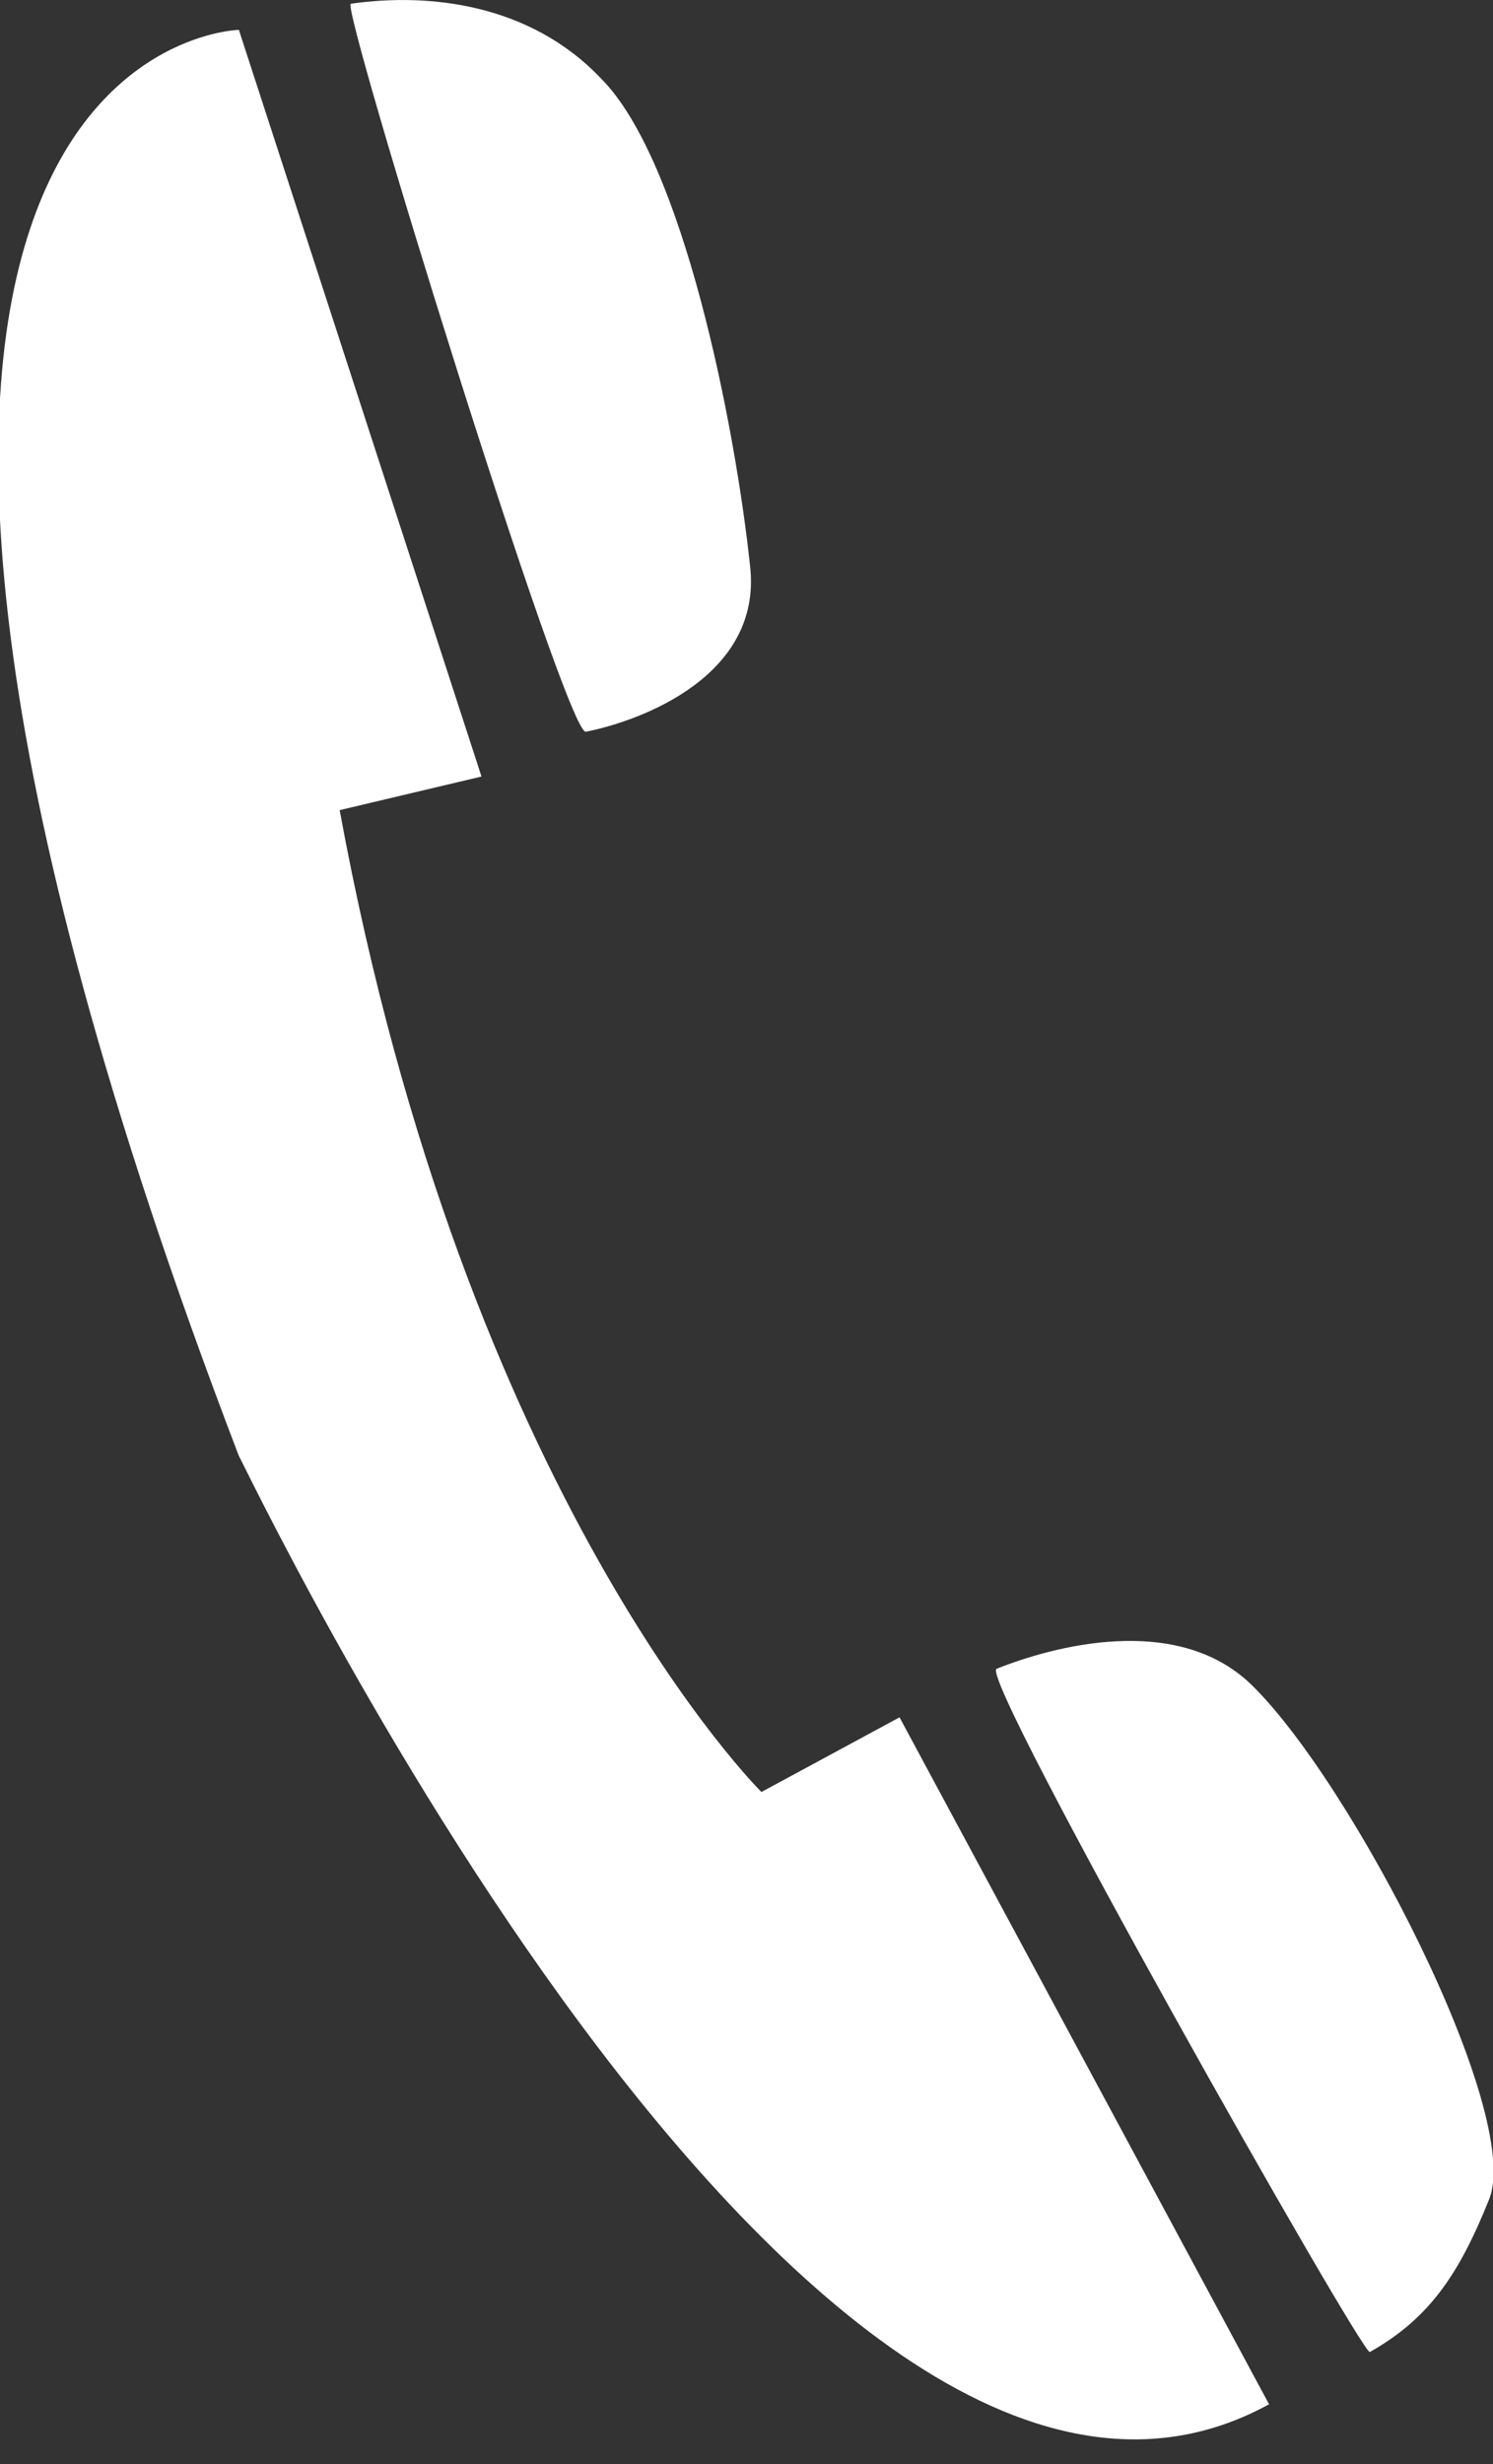
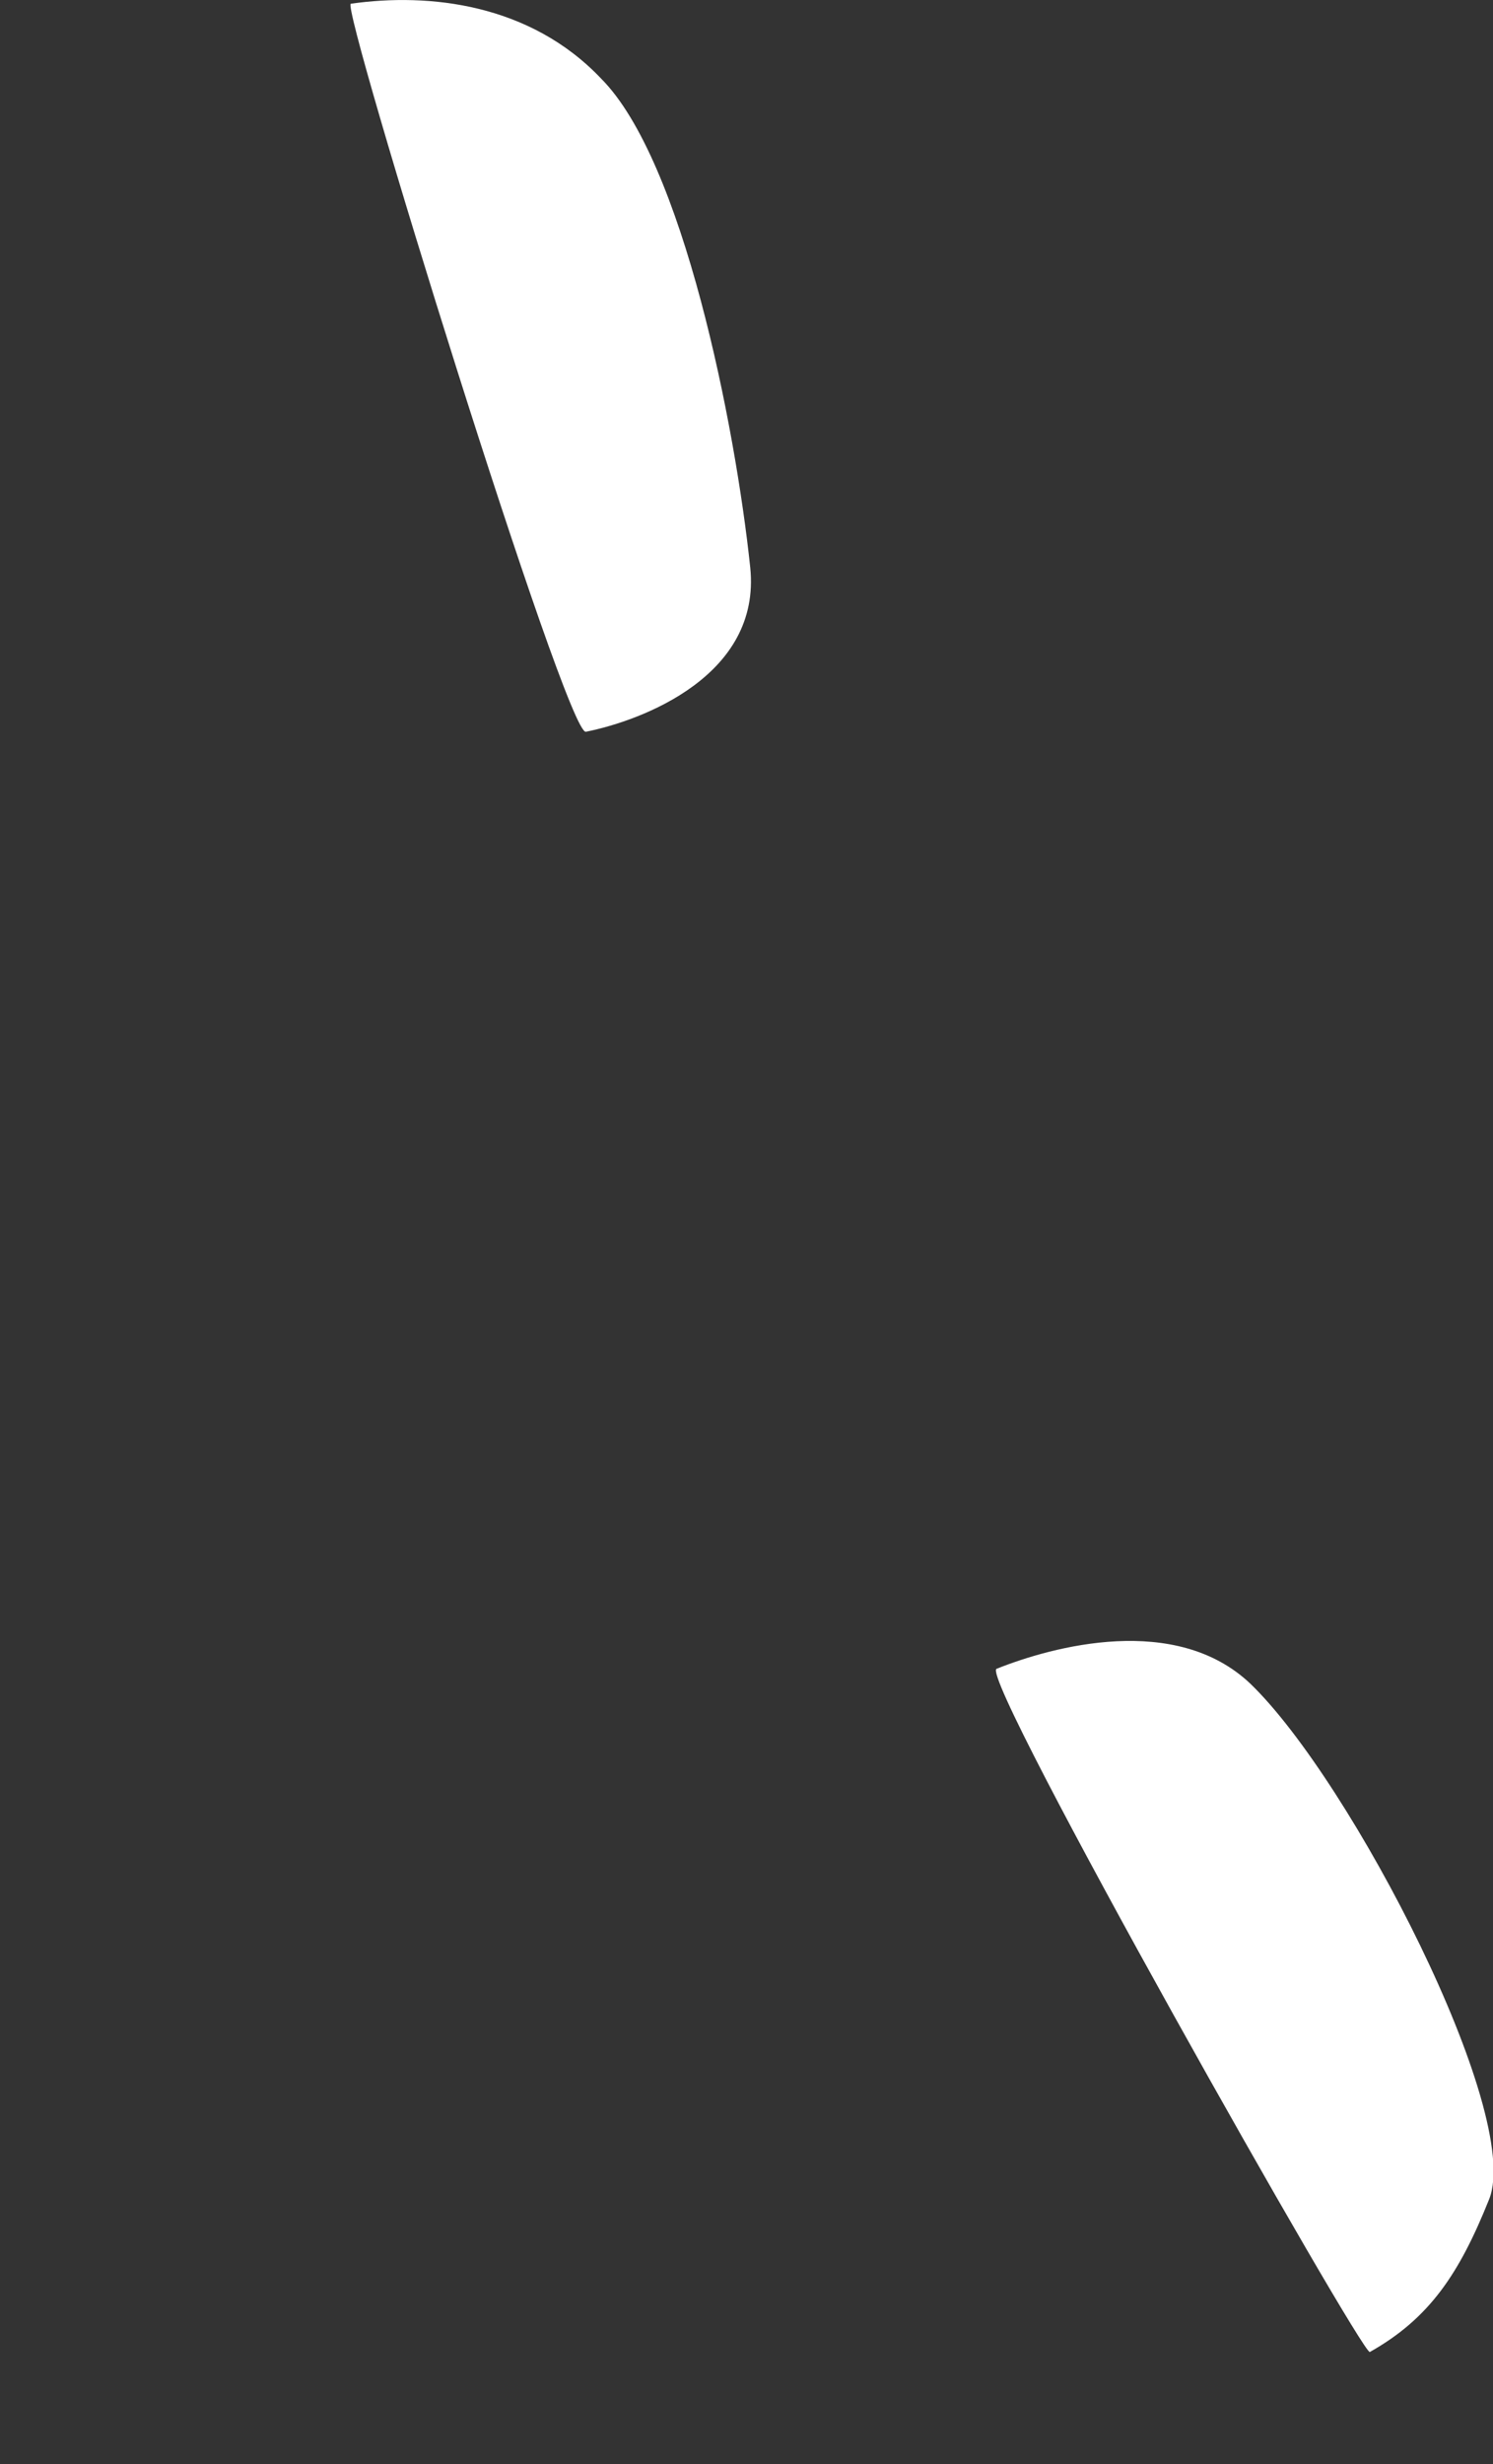
<svg xmlns="http://www.w3.org/2000/svg" version="1.1" id="Laag_1" x="0px" y="0px" viewBox="0 0 40 66" style="enable-background:new 0 0 40 66;" xml:space="preserve">
  <rect x="0" y="0" width="40" height="66" fill="#333333" stroke="none" />
  <style type="text/css">
	.st0{fill:#FFFFFF;}
</style>
  <g>
    <path class="st0" d="M20.1,15.2c-0.4-3.8-1.8-10.9-4-13.1c-1.9-2-4.6-2.3-6.7-2c-0.3,0,5.8,19.7,6.3,19.5   C17.2,19.3,20.4,18.1,20.1,15.2z" />
-     <path class="st0" d="M34,64.4L24.1,46L20.4,48c0,0-7.9-7.8-11.3-26.3l3.8-0.9l-6.5-20c0,0-14.5,0.3,0,38.2   C6.4,38.9,21.6,71.2,34,64.4z" />
    <path class="st0" d="M39.9,58.9c0.9-2.3-3.7-11.2-6.4-13.8c-2-1.9-5.3-1-6.8-0.4c-0.5,0.2,9.8,18.4,10,18.3   C38.3,62.1,39.1,60.9,39.9,58.9z" />
  </g>
</svg>